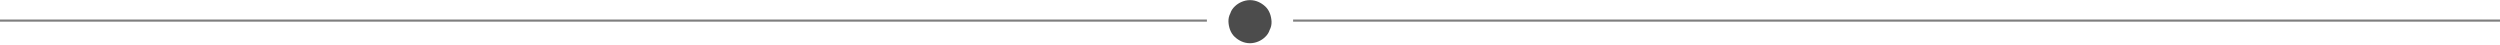
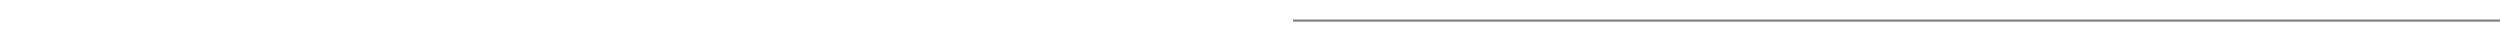
<svg xmlns="http://www.w3.org/2000/svg" width="1160" height="21" viewBox="0 0 1160 21" fill="none">
-   <line opacity="0.5" x1="4.37114e-08" y1="9.555" x2="560" y2="9.555" stroke="black" />
  <line opacity="0.5" x1="600" y1="9.555" x2="1160" y2="9.555" stroke="black" />
-   <path opacity="0.7" d="M587.073 2.983C589.029 4.789 589.878 7.475 590 10.055C590.045 11.436 589.757 12.725 589.12 13.909C588.726 15.153 588.029 16.215 587.058 17.126C585.254 18.932 582.555 20.055 579.992 20.055C577.278 20.055 574.882 18.917 572.926 17.126C570.97 15.32 570.121 12.634 570 10.055C569.954 8.674 570.242 7.399 570.864 6.2C571.258 4.956 571.956 3.894 572.926 2.983C574.746 1.178 577.445 0.055 580.007 0.055C582.706 0.055 585.117 1.193 587.073 2.983Z" fill="black" />
</svg>